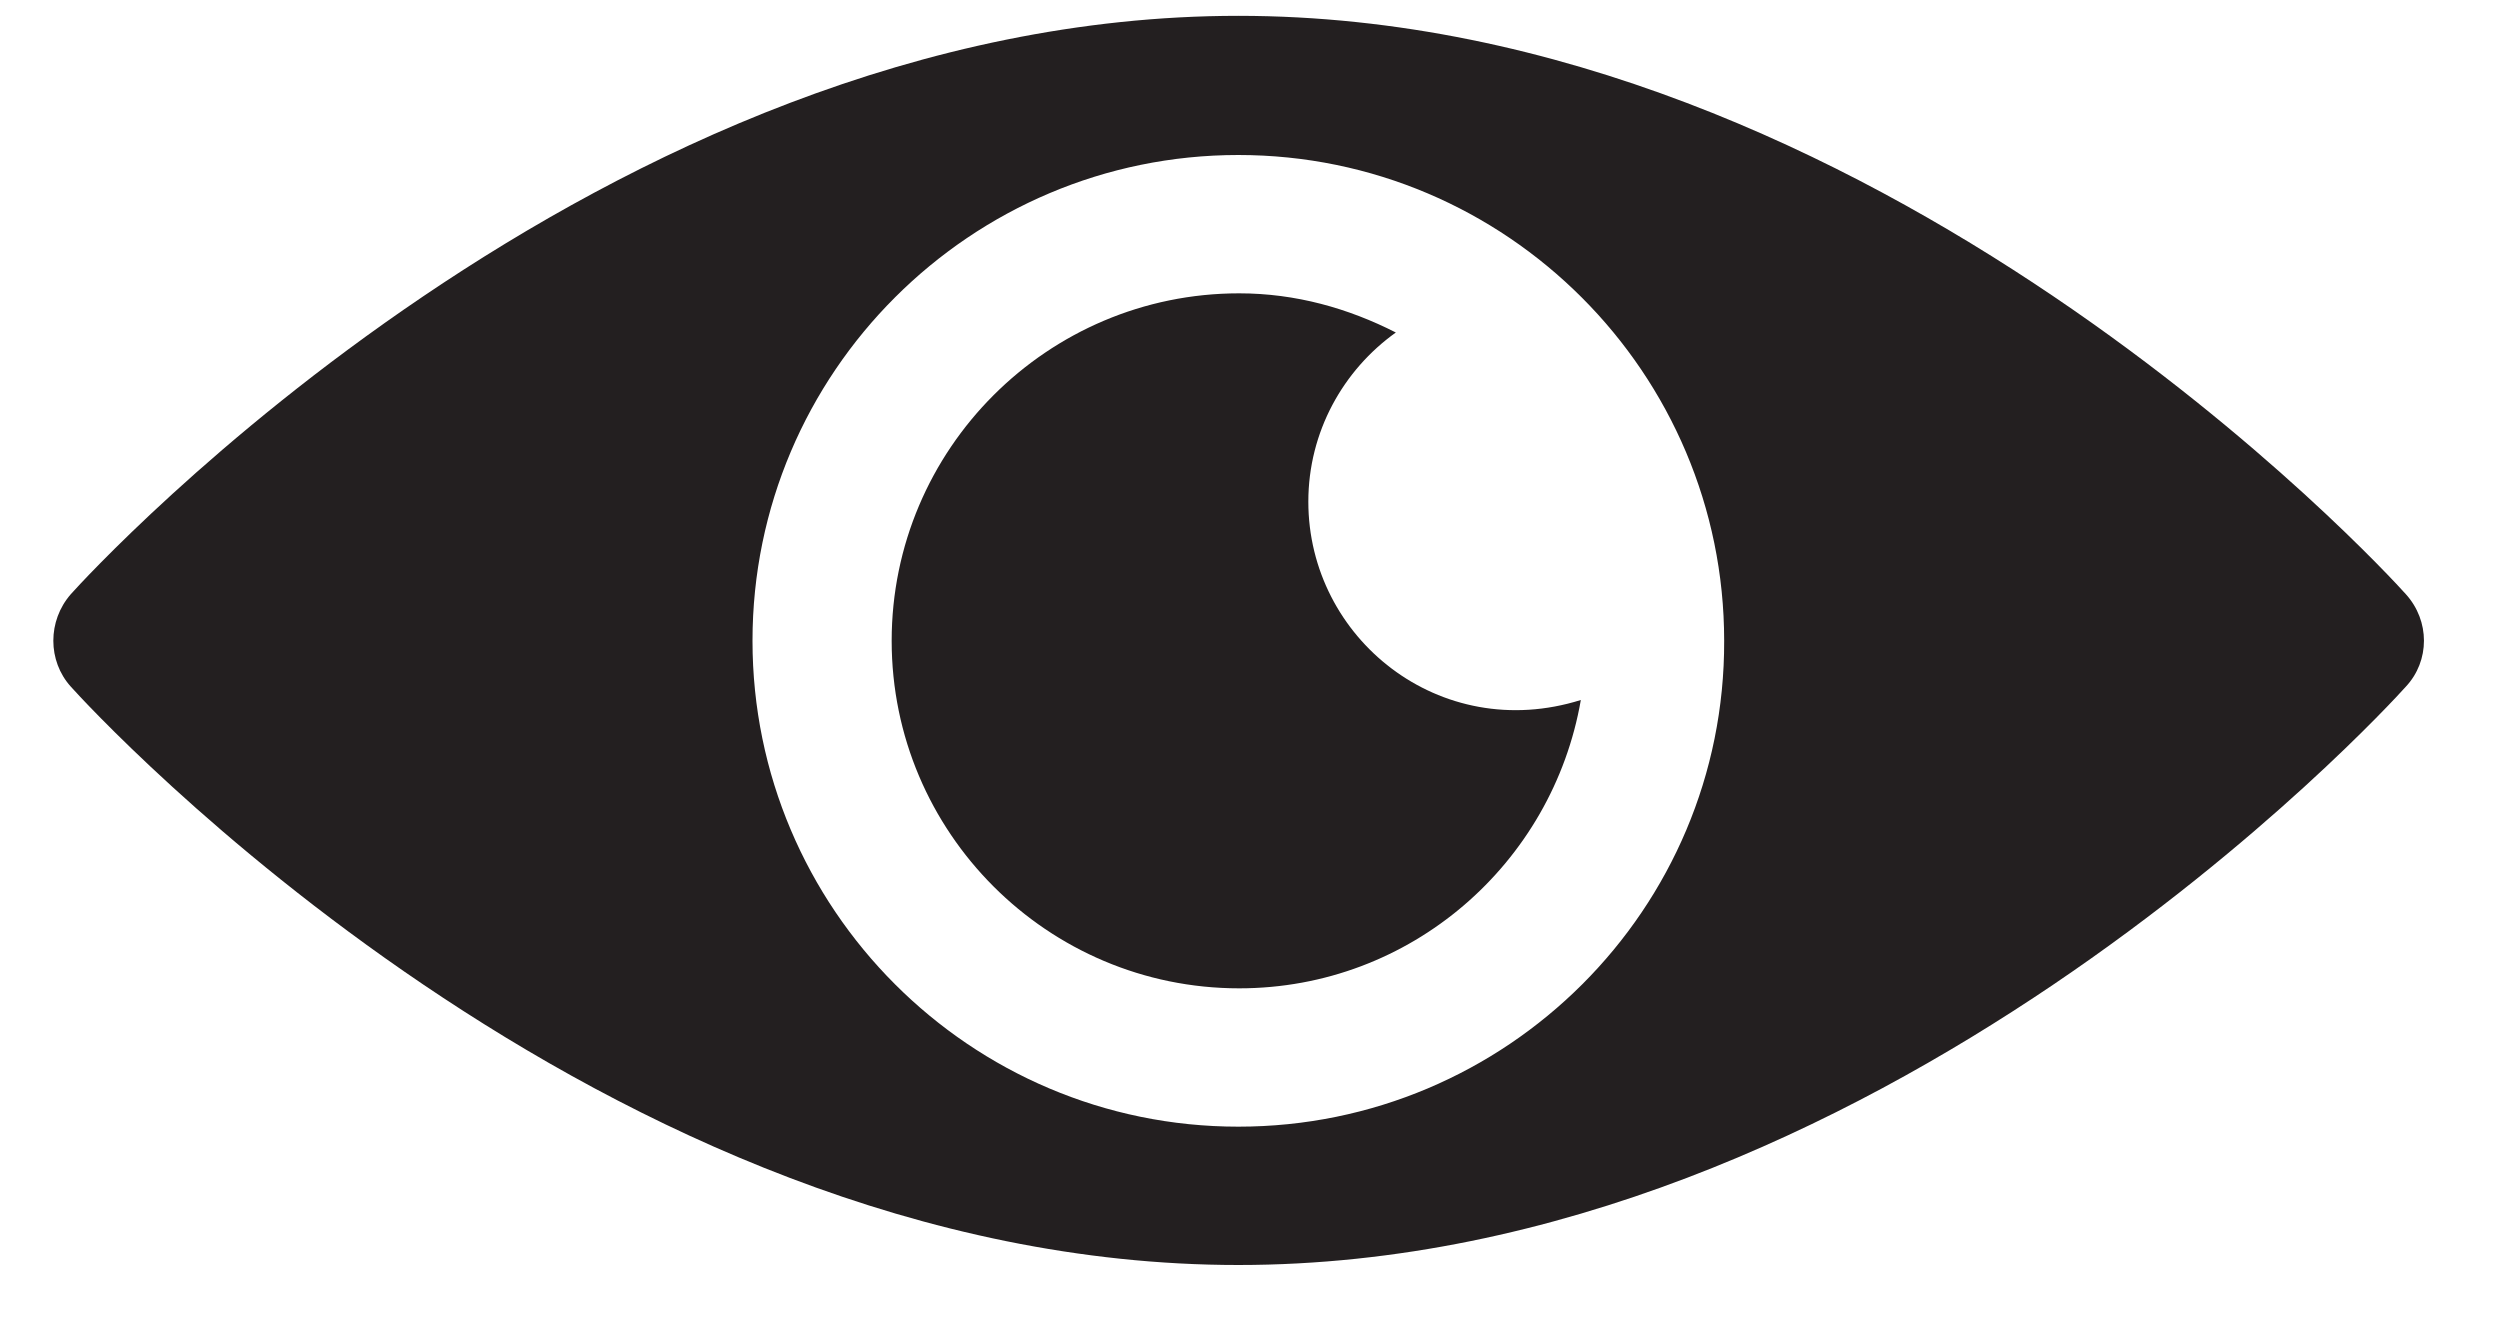
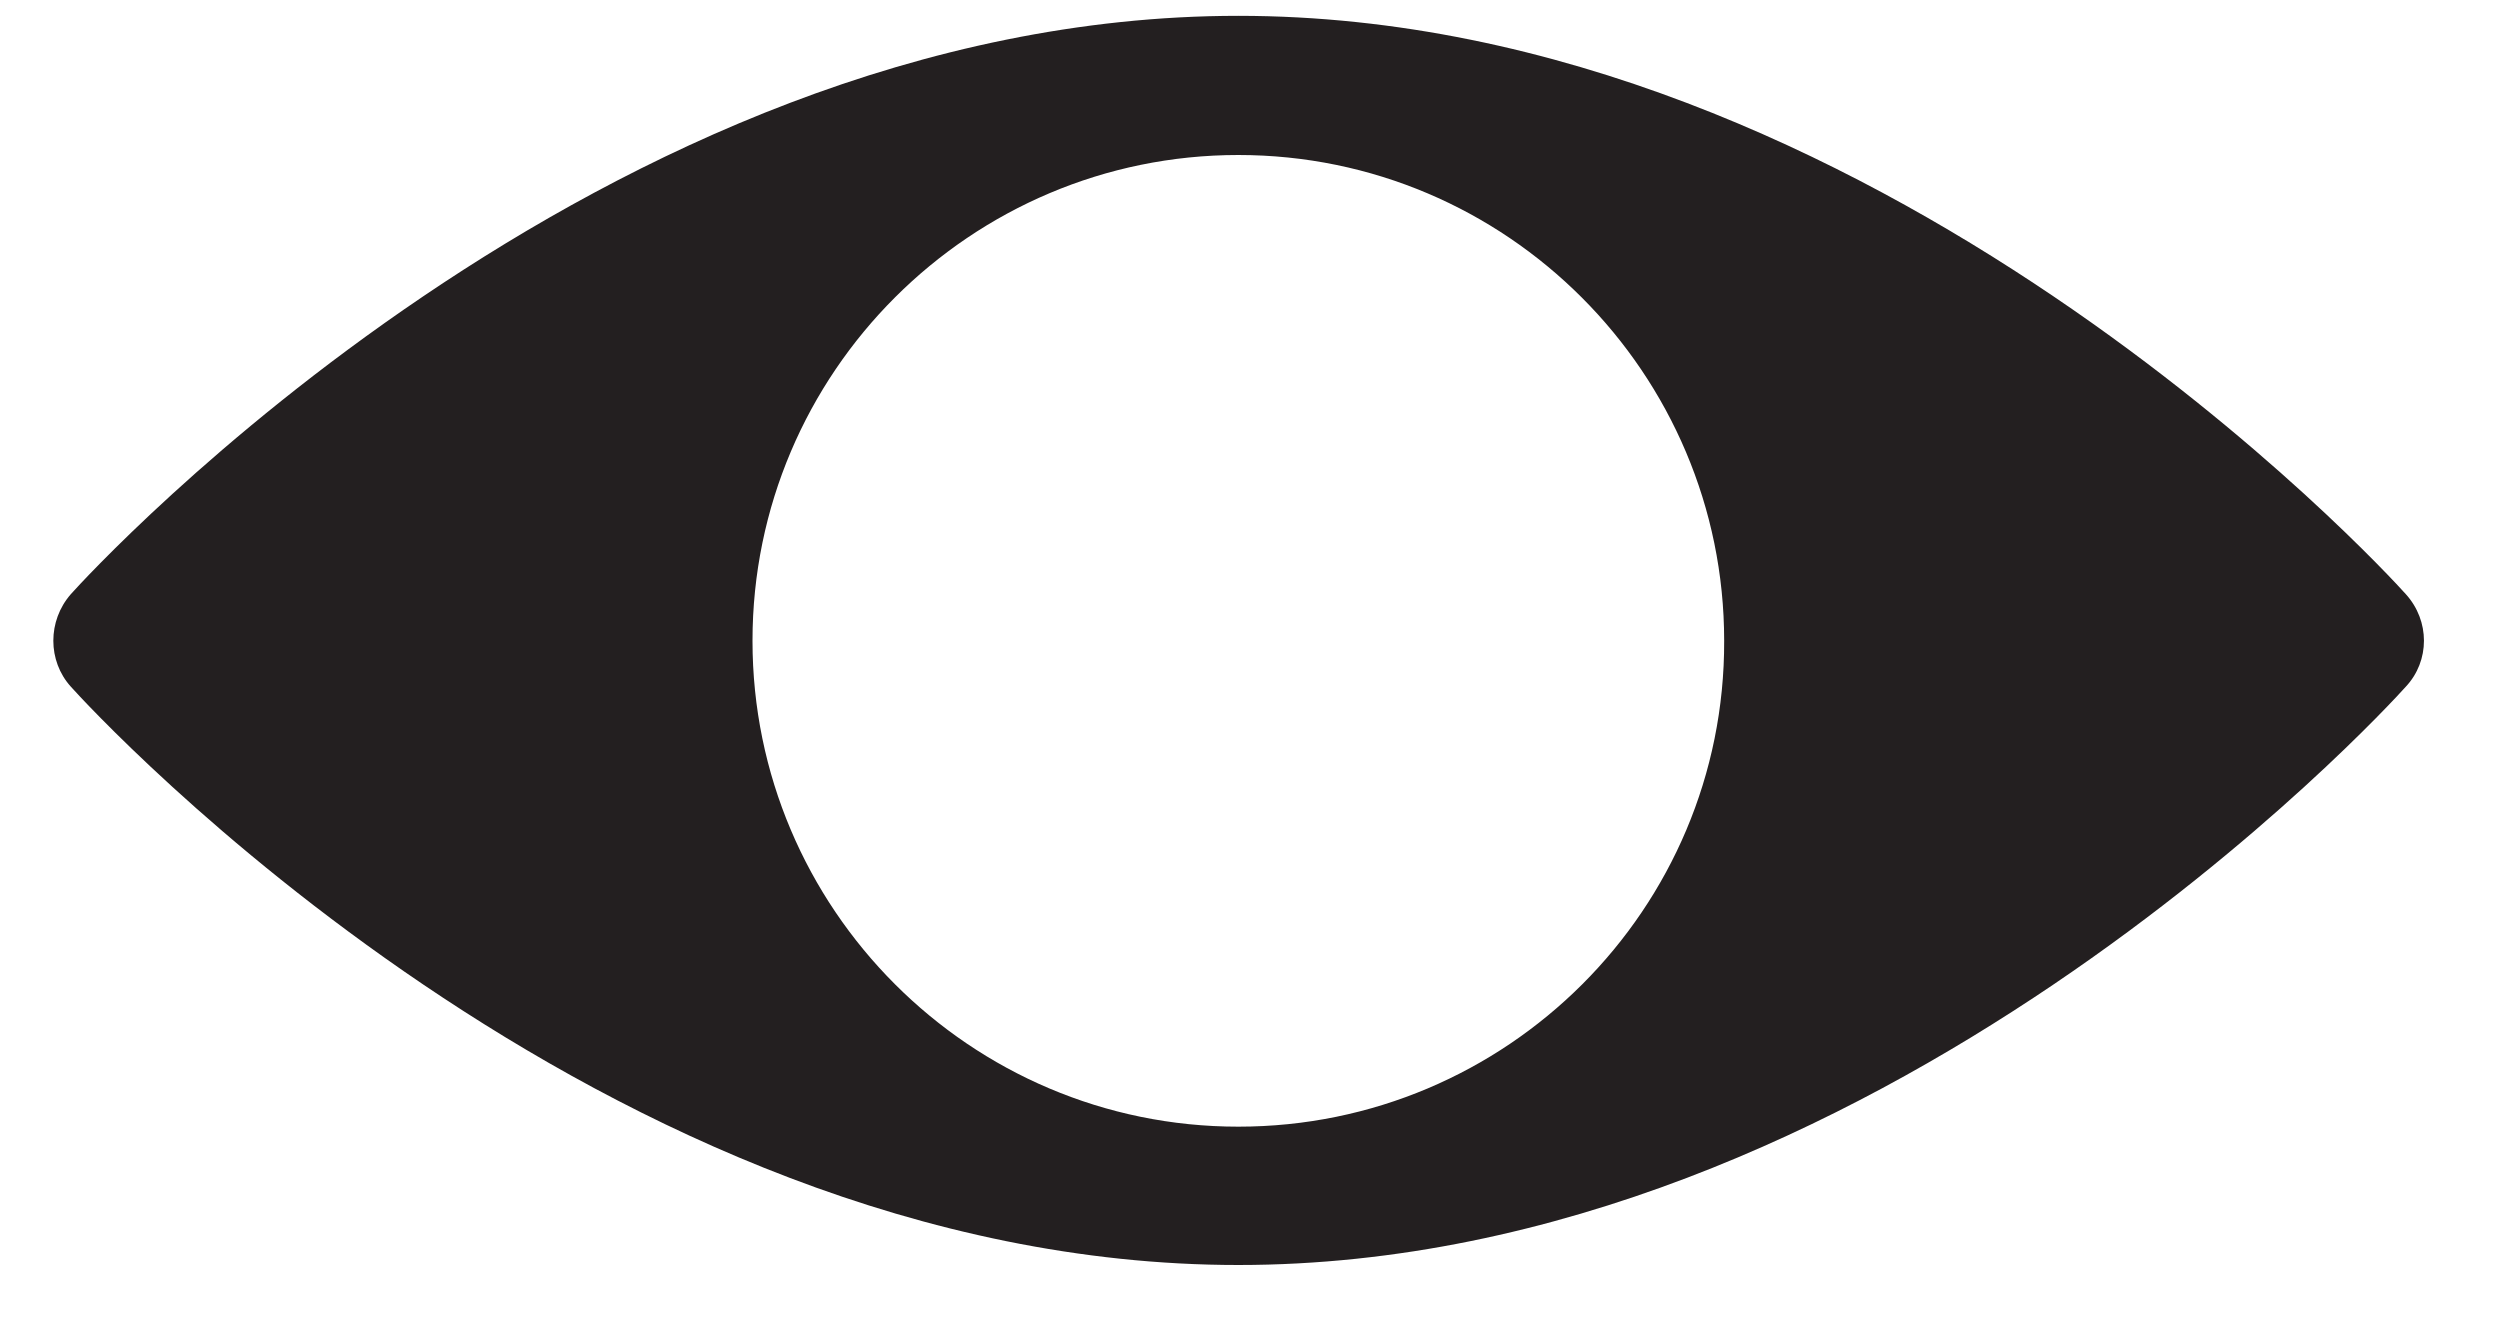
<svg xmlns="http://www.w3.org/2000/svg" width="30" height="16" viewBox="0 0 30 16" fill="none">
  <path d="M28.87 7.13C28.62 6.85 22.51 0.19 14.86 0.19C7.21 0.19 1.1 6.85 0.85 7.13C0.57 7.45 0.57 7.93 0.85 8.24C1.1 8.52 7.21 15.18 14.86 15.18C22.51 15.18 28.62 8.52 28.87 8.24C29.16 7.93 29.16 7.45 28.87 7.13ZM14.86 13.52C11.64 13.52 9.03 10.9 9.03 7.69C9.03 4.47 11.65 1.86 14.86 1.86C18.08 1.86 20.69 4.48 20.69 7.69C20.7 10.91 18.08 13.52 14.86 13.52Z" fill="#231F20" />
-   <path d="M15.7 6.02C15.7 5.18 16.12 4.44 16.75 3.99C16.18 3.7 15.55 3.52 14.87 3.52C12.57 3.52 10.7 5.39 10.7 7.69C10.7 9.99 12.57 11.86 14.87 11.86C16.93 11.86 18.63 10.36 18.97 8.4C17.28 8.93 15.7 7.66 15.7 6.02Z" fill="#231F20" />
</svg>